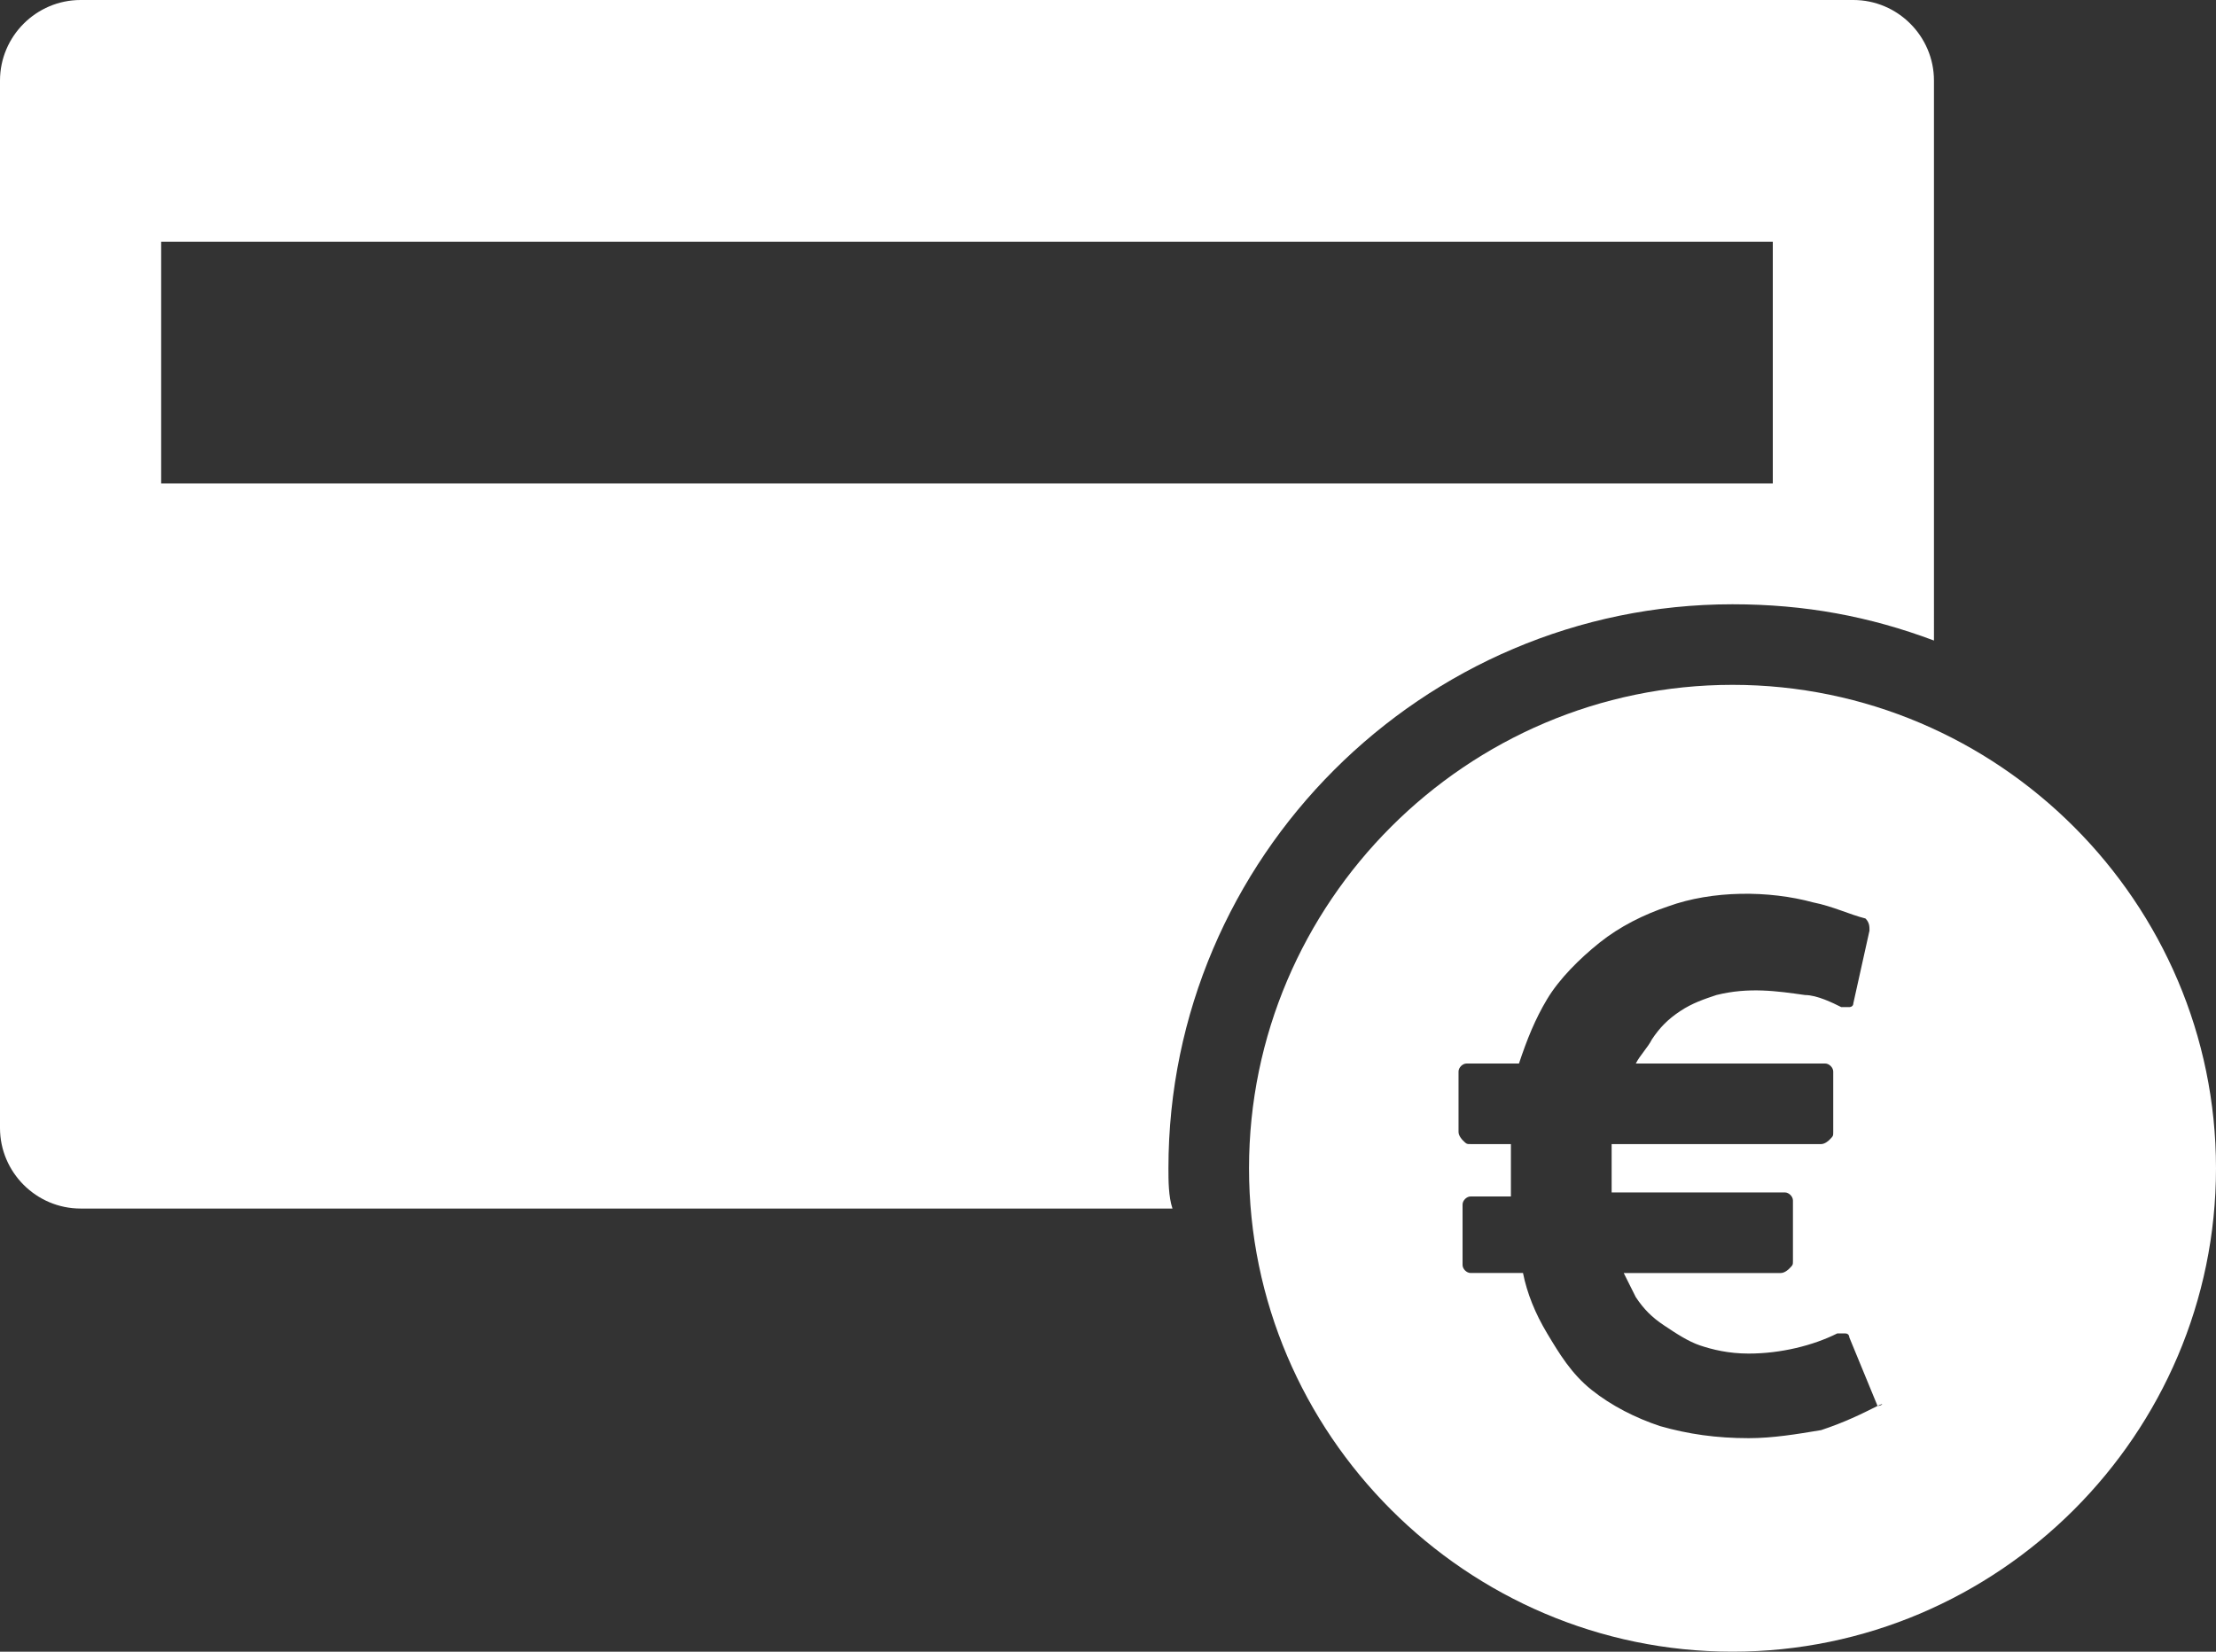
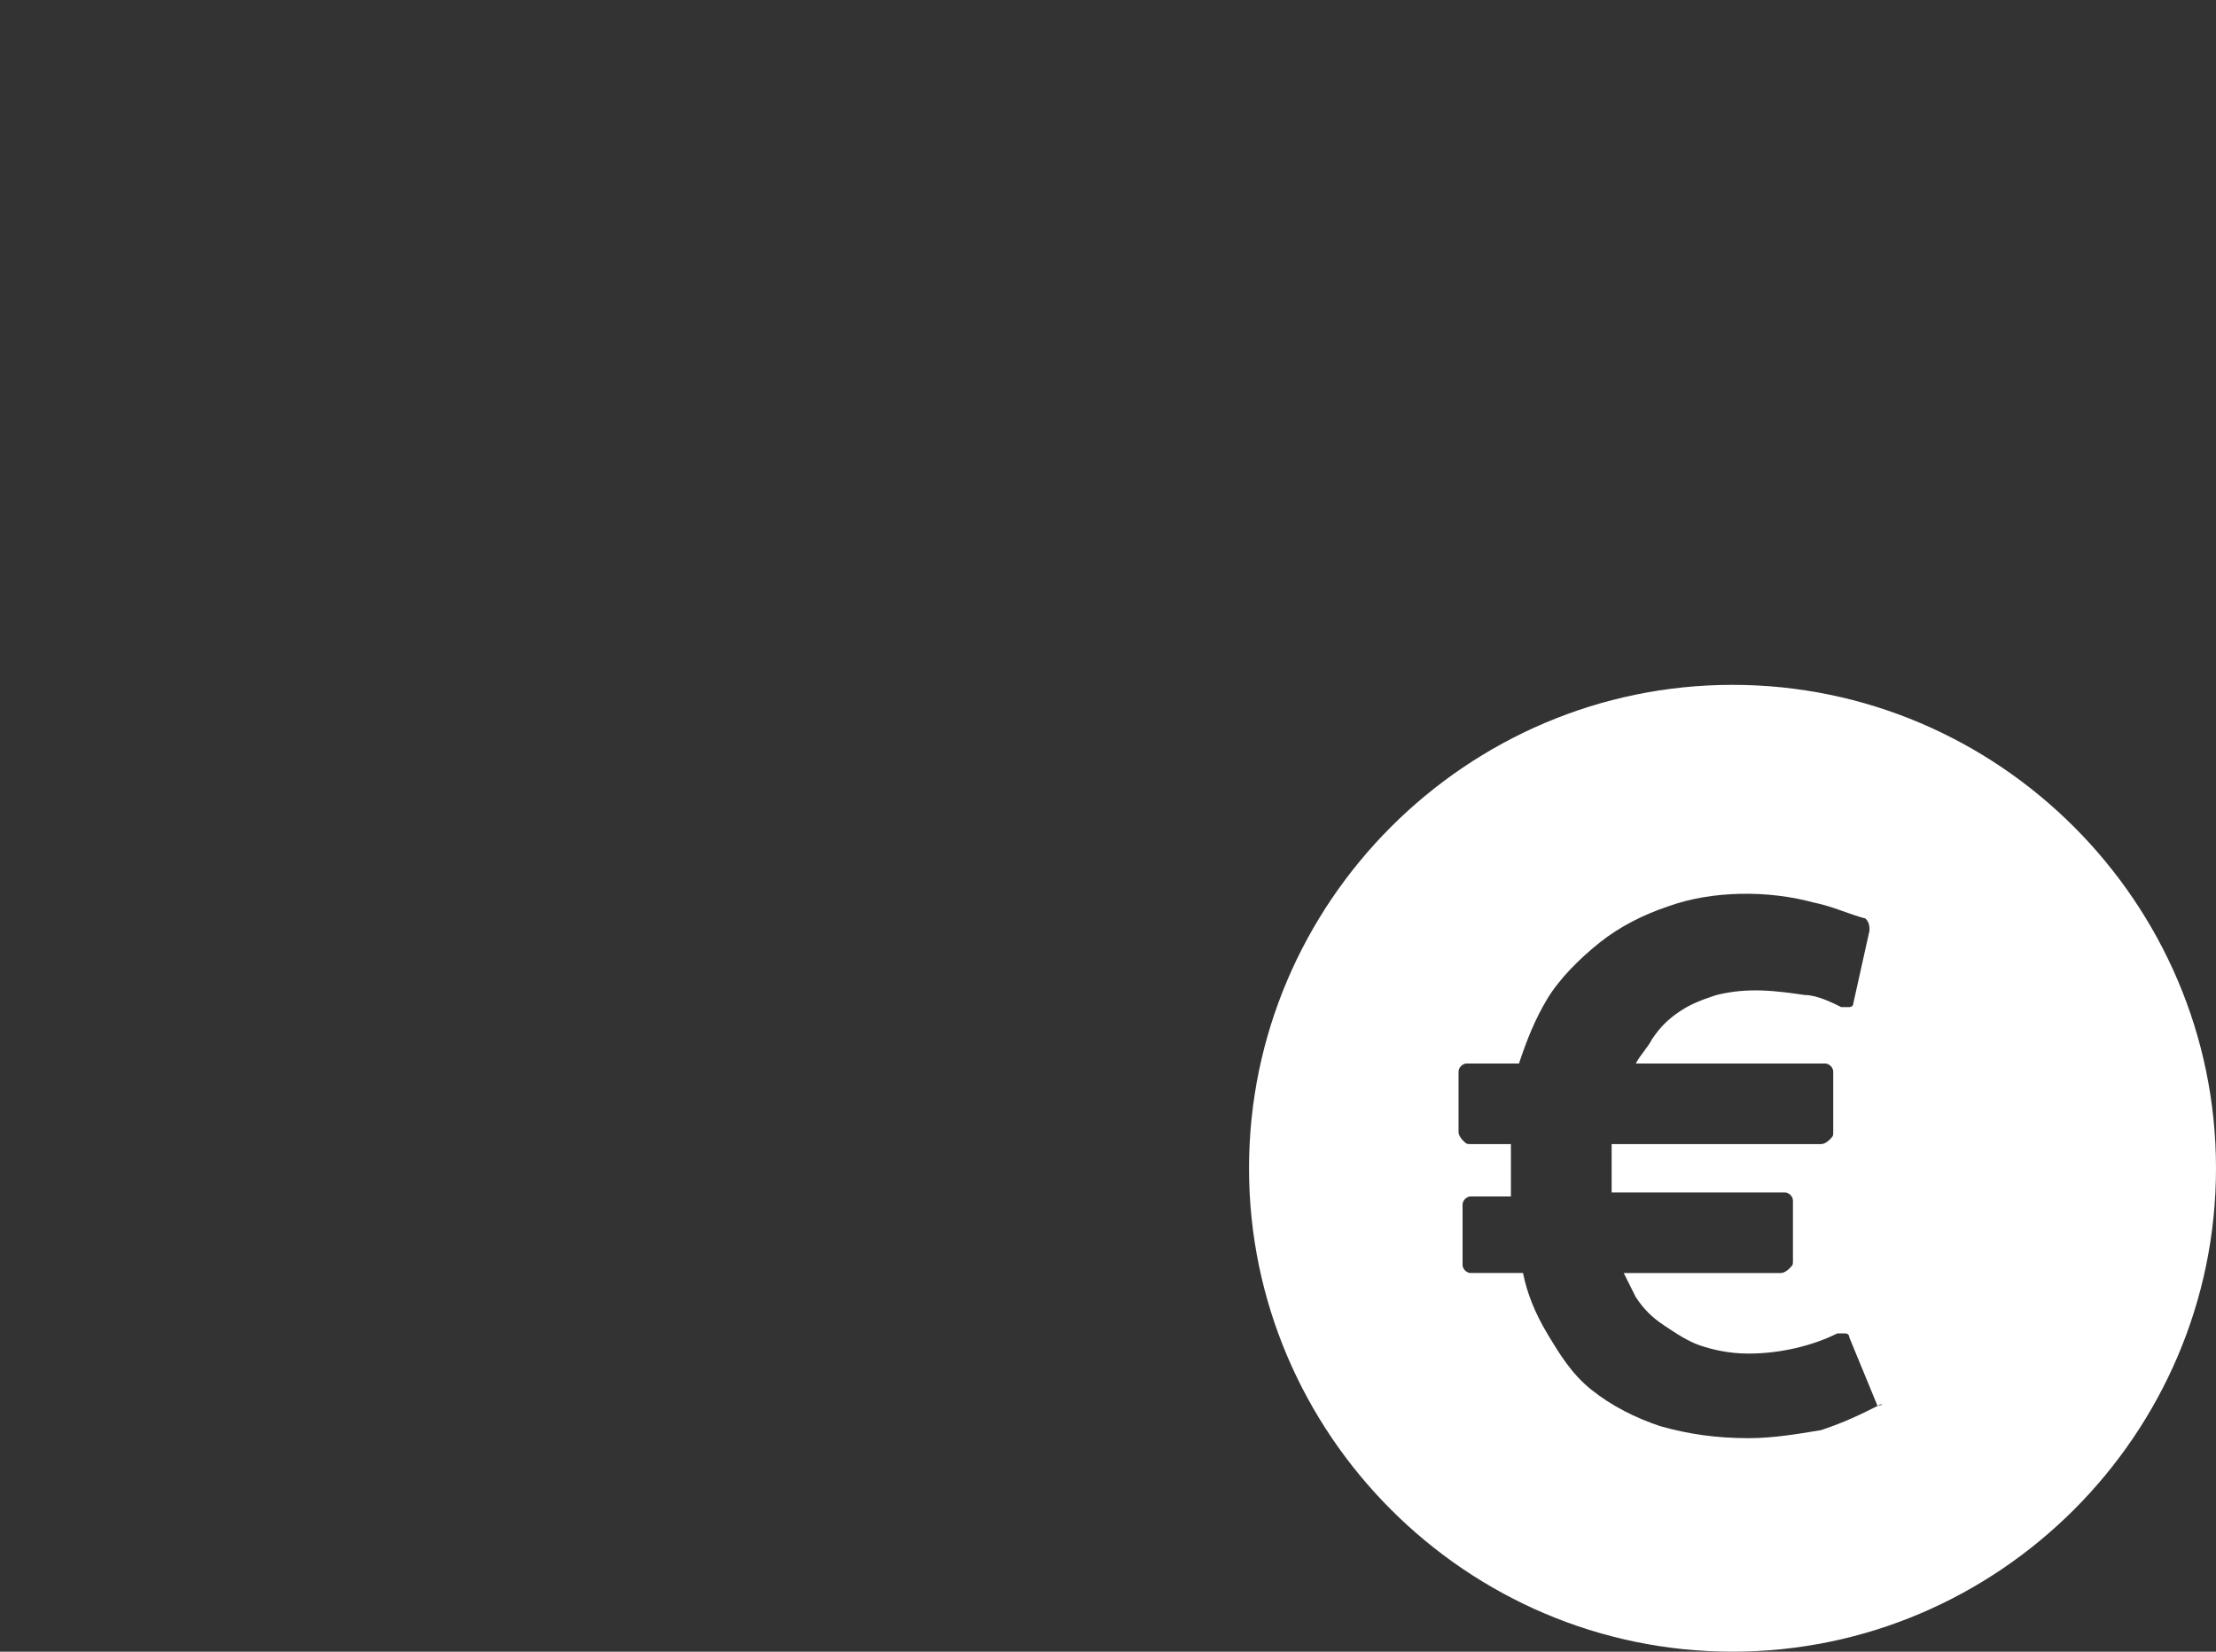
<svg xmlns="http://www.w3.org/2000/svg" version="1.1" id="Calque_1" x="0px" y="0px" viewBox="0 0 55 41" style="enable-background:new 0 0 55 41;" xml:space="preserve">
  <rect x="0" y="0" width="55" height="41" fill="#333333" stroke="none" />
  <style type="text/css">
	.st0{fill:#FFFFFF;}
</style>
-   <path class="st0" d="M29,29c0-7.7,6.3-14,14-14c1.8,0,3.4,0.3,5,0.9V2c0-1.1-0.9-2-2-2H2C0.9,0,0,0.9,0,2v26c0,1.1,0.9,2,2,2h27.1  C29,29.7,29,29.3,29,29z M4,6h40v6H4V6z" />
  <g>
    <path class="st0" d="M43,17c-6.6,0-12,5.4-12,12s5.4,12,12,12c6.6,0,12-5.4,12-12S49.6,17,43,17z M46.6,34.9   c-0.4,0.2-0.8,0.4-1.4,0.6c-0.6,0.1-1.2,0.2-1.8,0.2c-0.8,0-1.5-0.1-2.2-0.3c-0.6-0.2-1.2-0.5-1.7-0.9c-0.5-0.4-0.8-0.9-1.1-1.4   c-0.3-0.5-0.5-1-0.6-1.5h-1.3c-0.1,0-0.2-0.1-0.2-0.2v-1.5c0-0.1,0.1-0.2,0.2-0.2h1V29c0-0.1,0-0.3,0-0.4c0-0.1,0-0.1,0-0.2h-1   c-0.1,0-0.1,0-0.2-0.1c0,0-0.1-0.1-0.1-0.2l0-1.5c0-0.1,0.1-0.2,0.2-0.2h1.3c0.2-0.6,0.4-1.1,0.7-1.6c0.3-0.5,0.8-1,1.3-1.4   c0.5-0.4,1.1-0.7,1.7-0.9c1.1-0.4,2.5-0.4,3.6-0.1c0.5,0.1,0.9,0.3,1.3,0.4c0.1,0.1,0.1,0.2,0.1,0.3L46,24.9c0,0.1-0.1,0.1-0.1,0.1   c-0.1,0-0.1,0-0.2,0c-0.2-0.1-0.6-0.3-0.9-0.3c-0.7-0.1-1.4-0.2-2.2,0c-0.3,0.1-0.6,0.2-0.9,0.4c-0.3,0.2-0.5,0.4-0.7,0.7   c-0.1,0.2-0.3,0.4-0.4,0.6h4.7c0.1,0,0.2,0.1,0.2,0.2l0,1.5c0,0.1,0,0.1-0.1,0.2c0,0-0.1,0.1-0.2,0.1h-5.2c0,0.2,0,0.4,0,0.6v0.4   c0,0.1,0,0.1,0,0.2h4.3c0.1,0,0.2,0.1,0.2,0.2l0,1.5c0,0.1,0,0.1-0.1,0.2c0,0-0.1,0.1-0.2,0.1h-3.9c0.1,0.2,0.2,0.4,0.3,0.6   c0.2,0.3,0.4,0.5,0.7,0.7c0.3,0.2,0.6,0.4,0.9,0.5c0.3,0.1,0.7,0.2,1.2,0.2c0.8,0,1.6-0.2,2.2-0.5c0.1,0,0.1,0,0.2,0   c0.1,0,0.1,0.1,0.1,0.1l0.7,1.7C46.8,34.8,46.7,34.9,46.6,34.9z" />
  </g>
</svg>